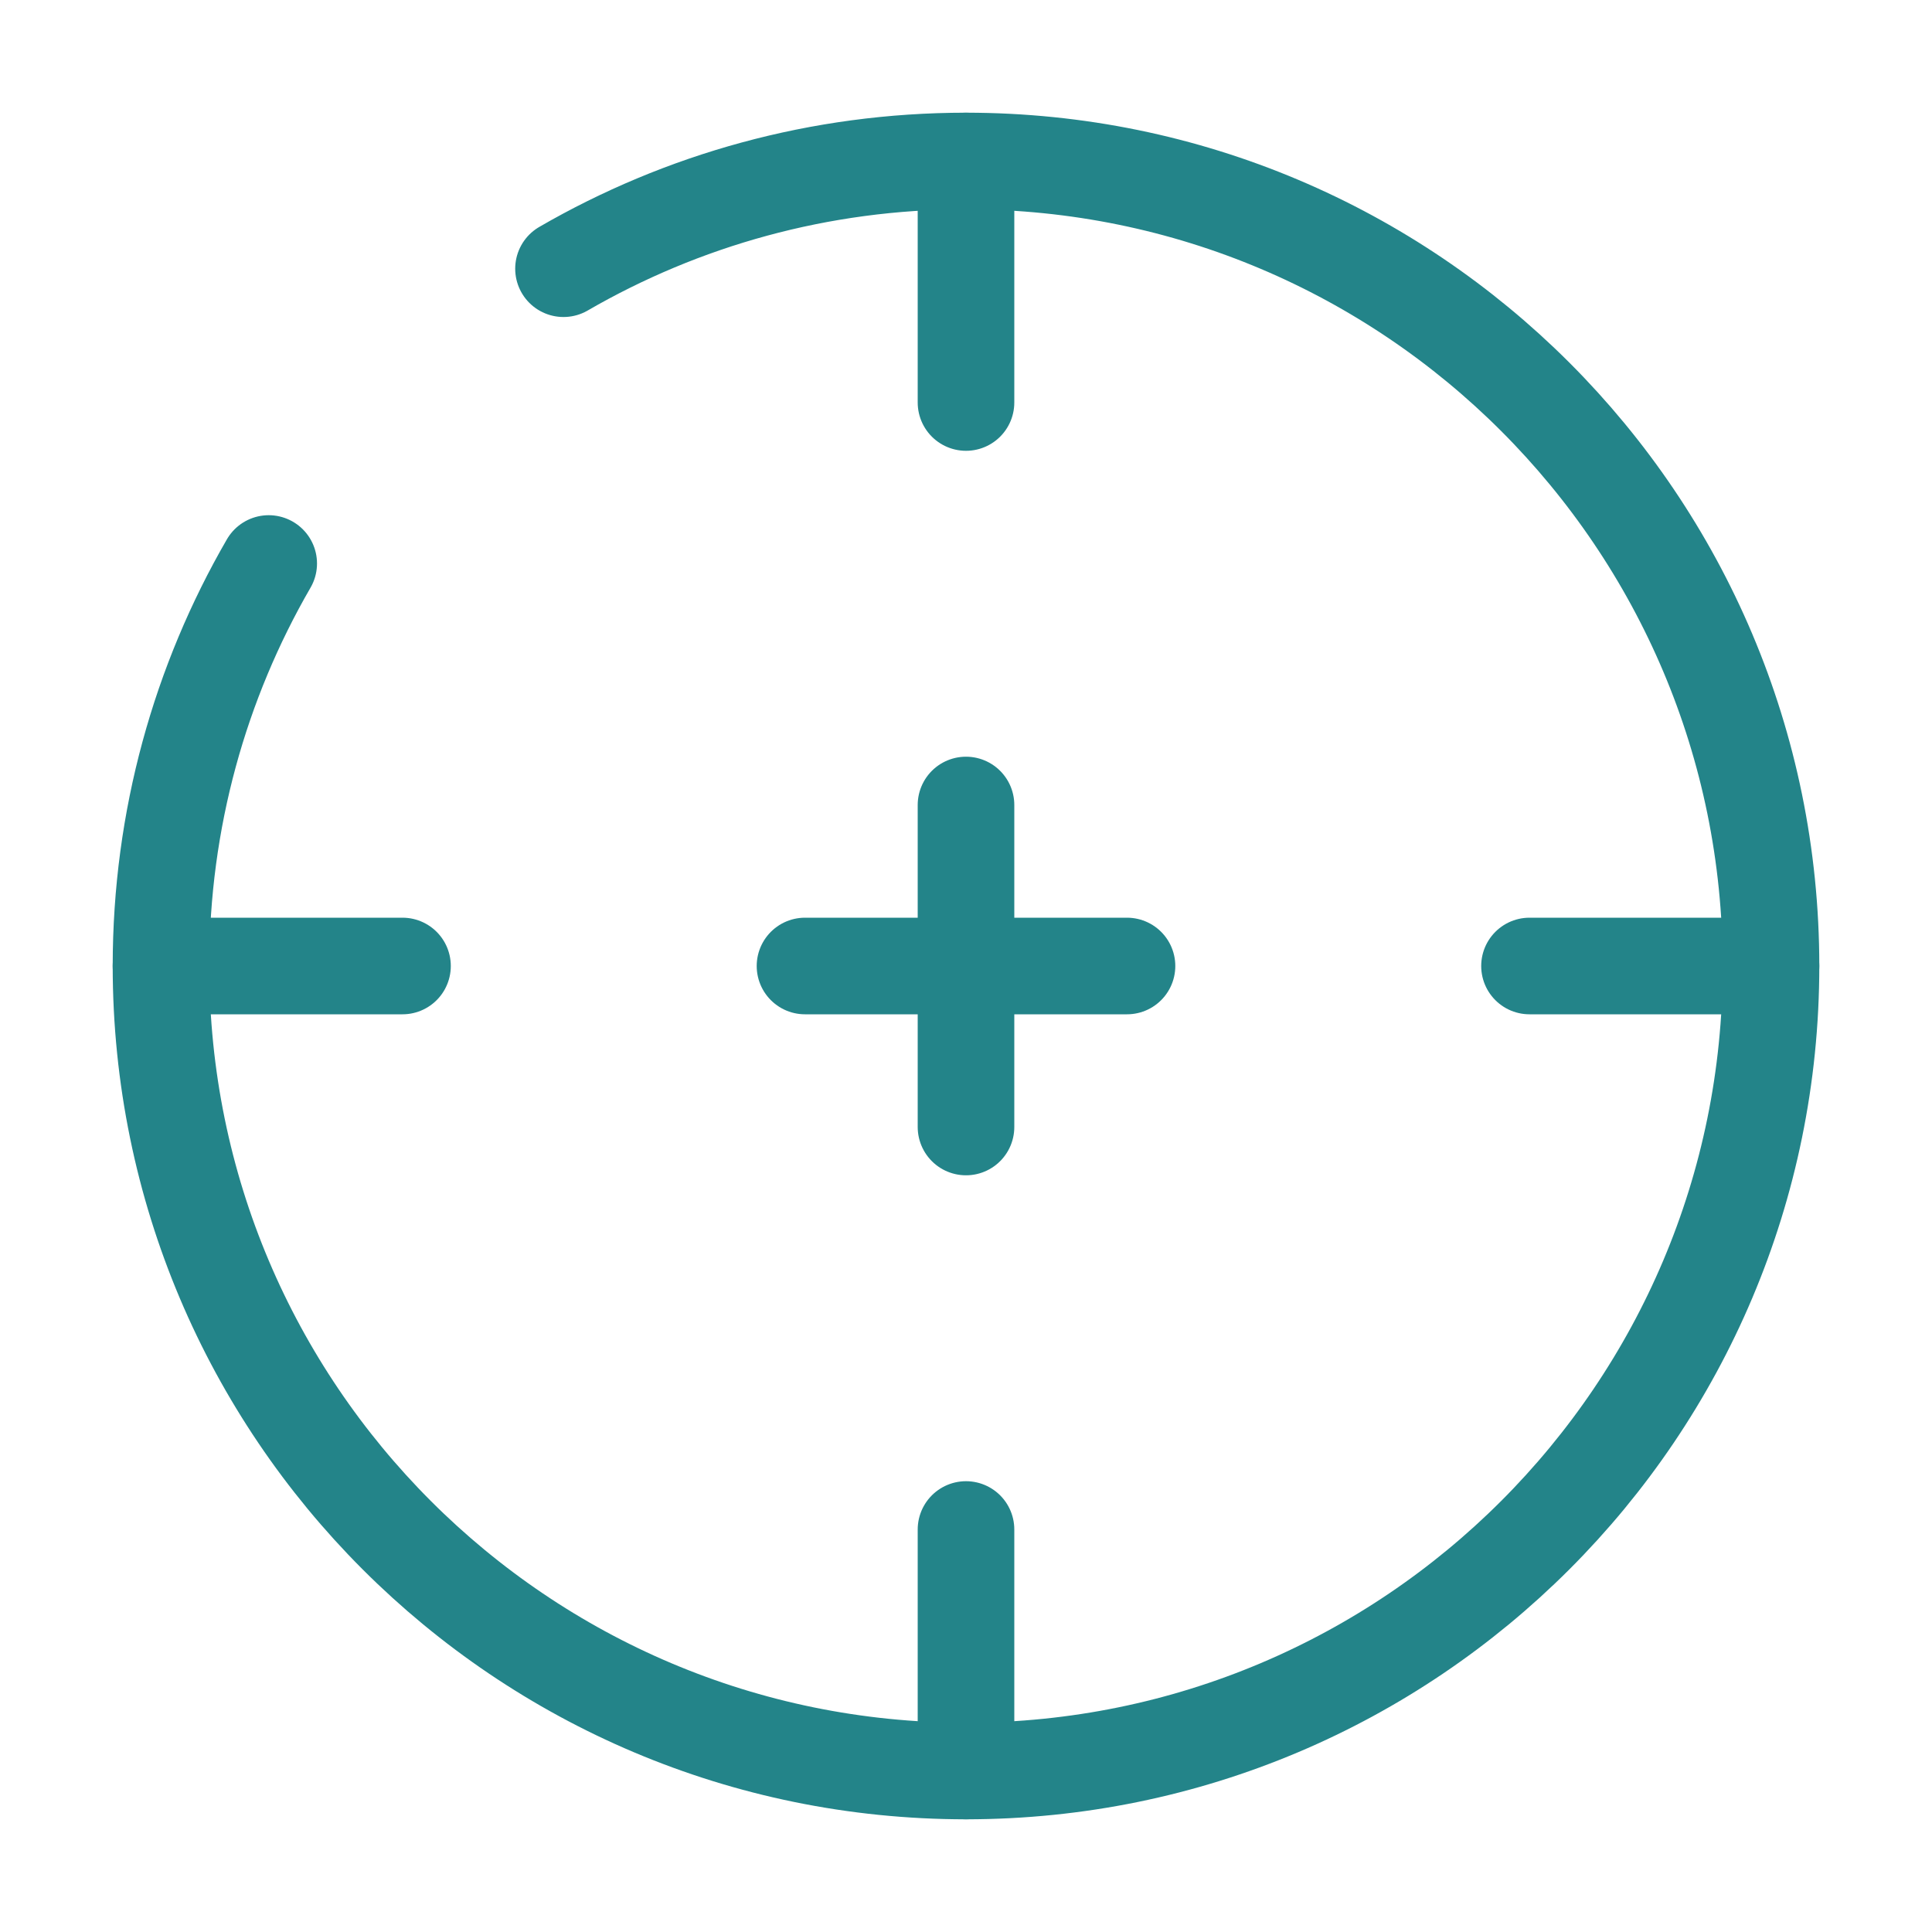
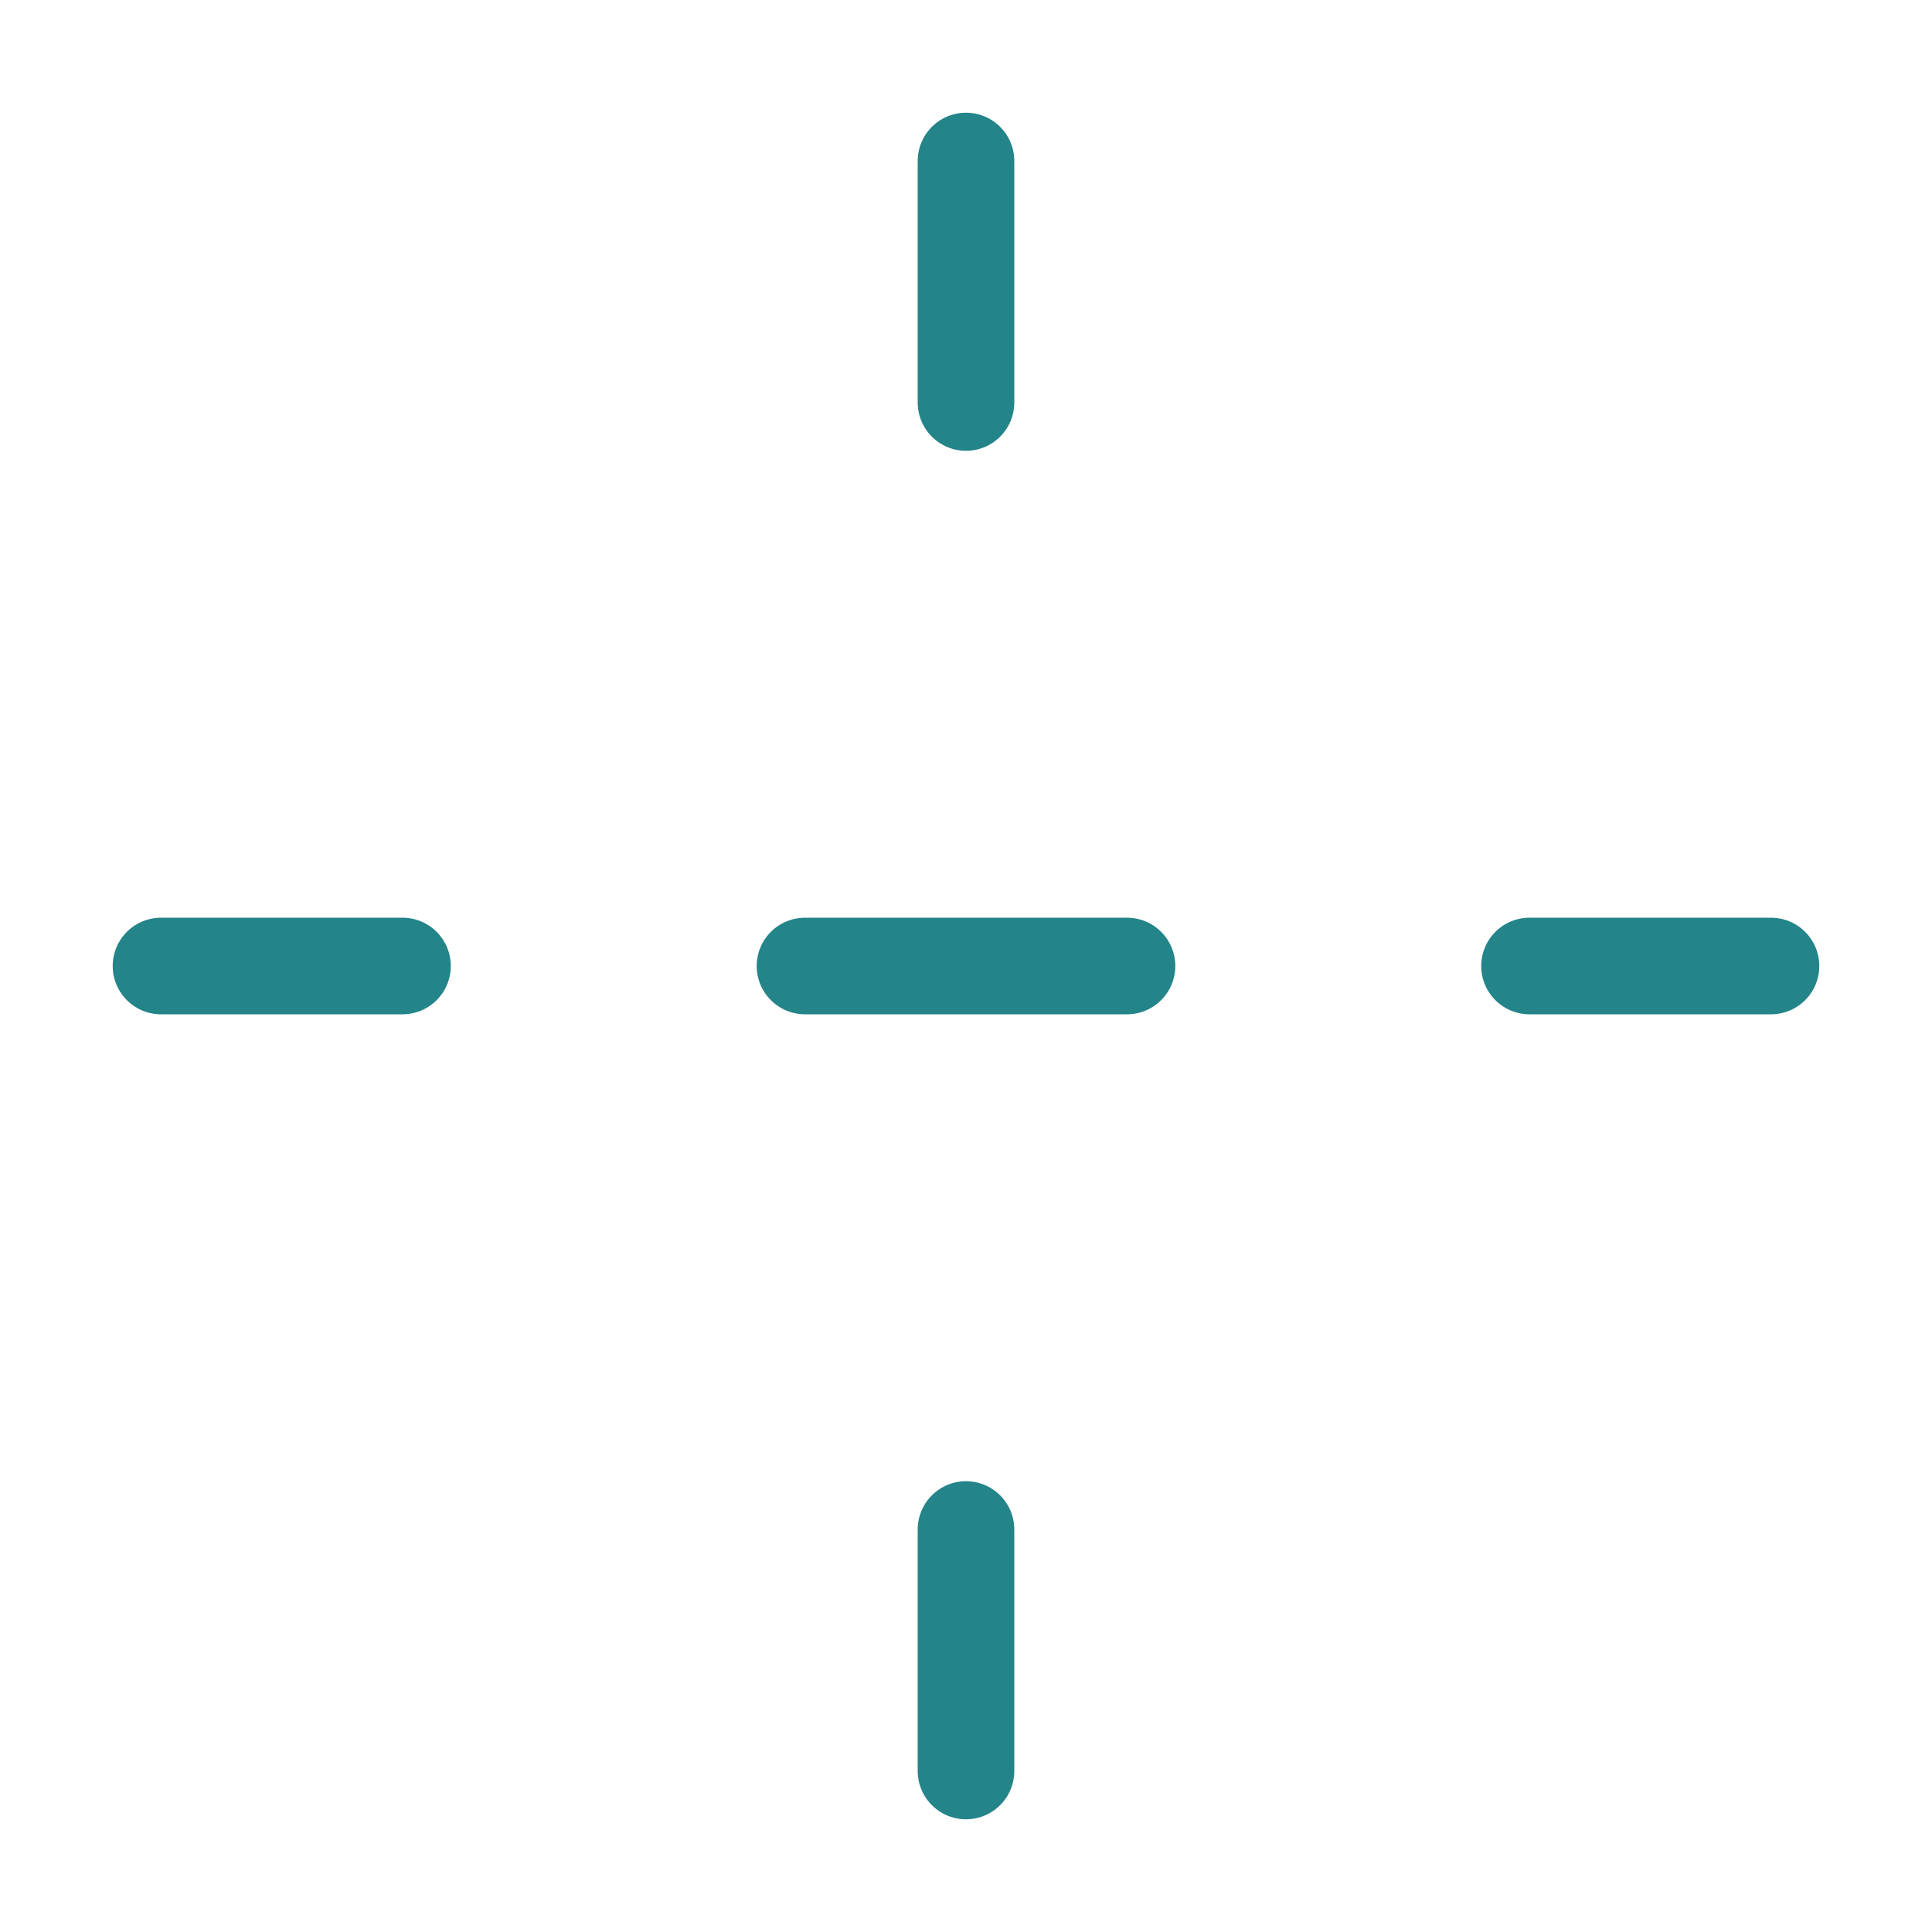
<svg xmlns="http://www.w3.org/2000/svg" width="60" height="60" viewBox="0 0 60 60" fill="none">
  <path d="M5 30L12.5 30" stroke="#238489" stroke-width="3" stroke-linecap="round" />
  <path d="M47.5 30L55 30" stroke="#238489" stroke-width="3" stroke-linecap="round" />
  <path d="M30 55L30 47.5" stroke="#238489" stroke-width="3" stroke-linecap="round" />
  <path d="M30 12.5L30 5" stroke="#238489" stroke-width="3" stroke-linecap="round" />
  <path d="M25 30H30H35" stroke="#238489" stroke-width="3" stroke-linecap="round" stroke-linejoin="round" />
-   <path d="M30 35L30 30L30 25" stroke="#238489" stroke-width="3" stroke-linecap="round" stroke-linejoin="round" />
-   <path d="M17.5 8.345C21.177 6.217 25.446 5 30 5C43.807 5 55 16.193 55 30C55 43.807 43.807 55 30 55C16.193 55 5 43.807 5 30C5 25.446 6.217 21.177 8.345 17.5" stroke="#238489" stroke-width="3" stroke-linecap="round" />
</svg>